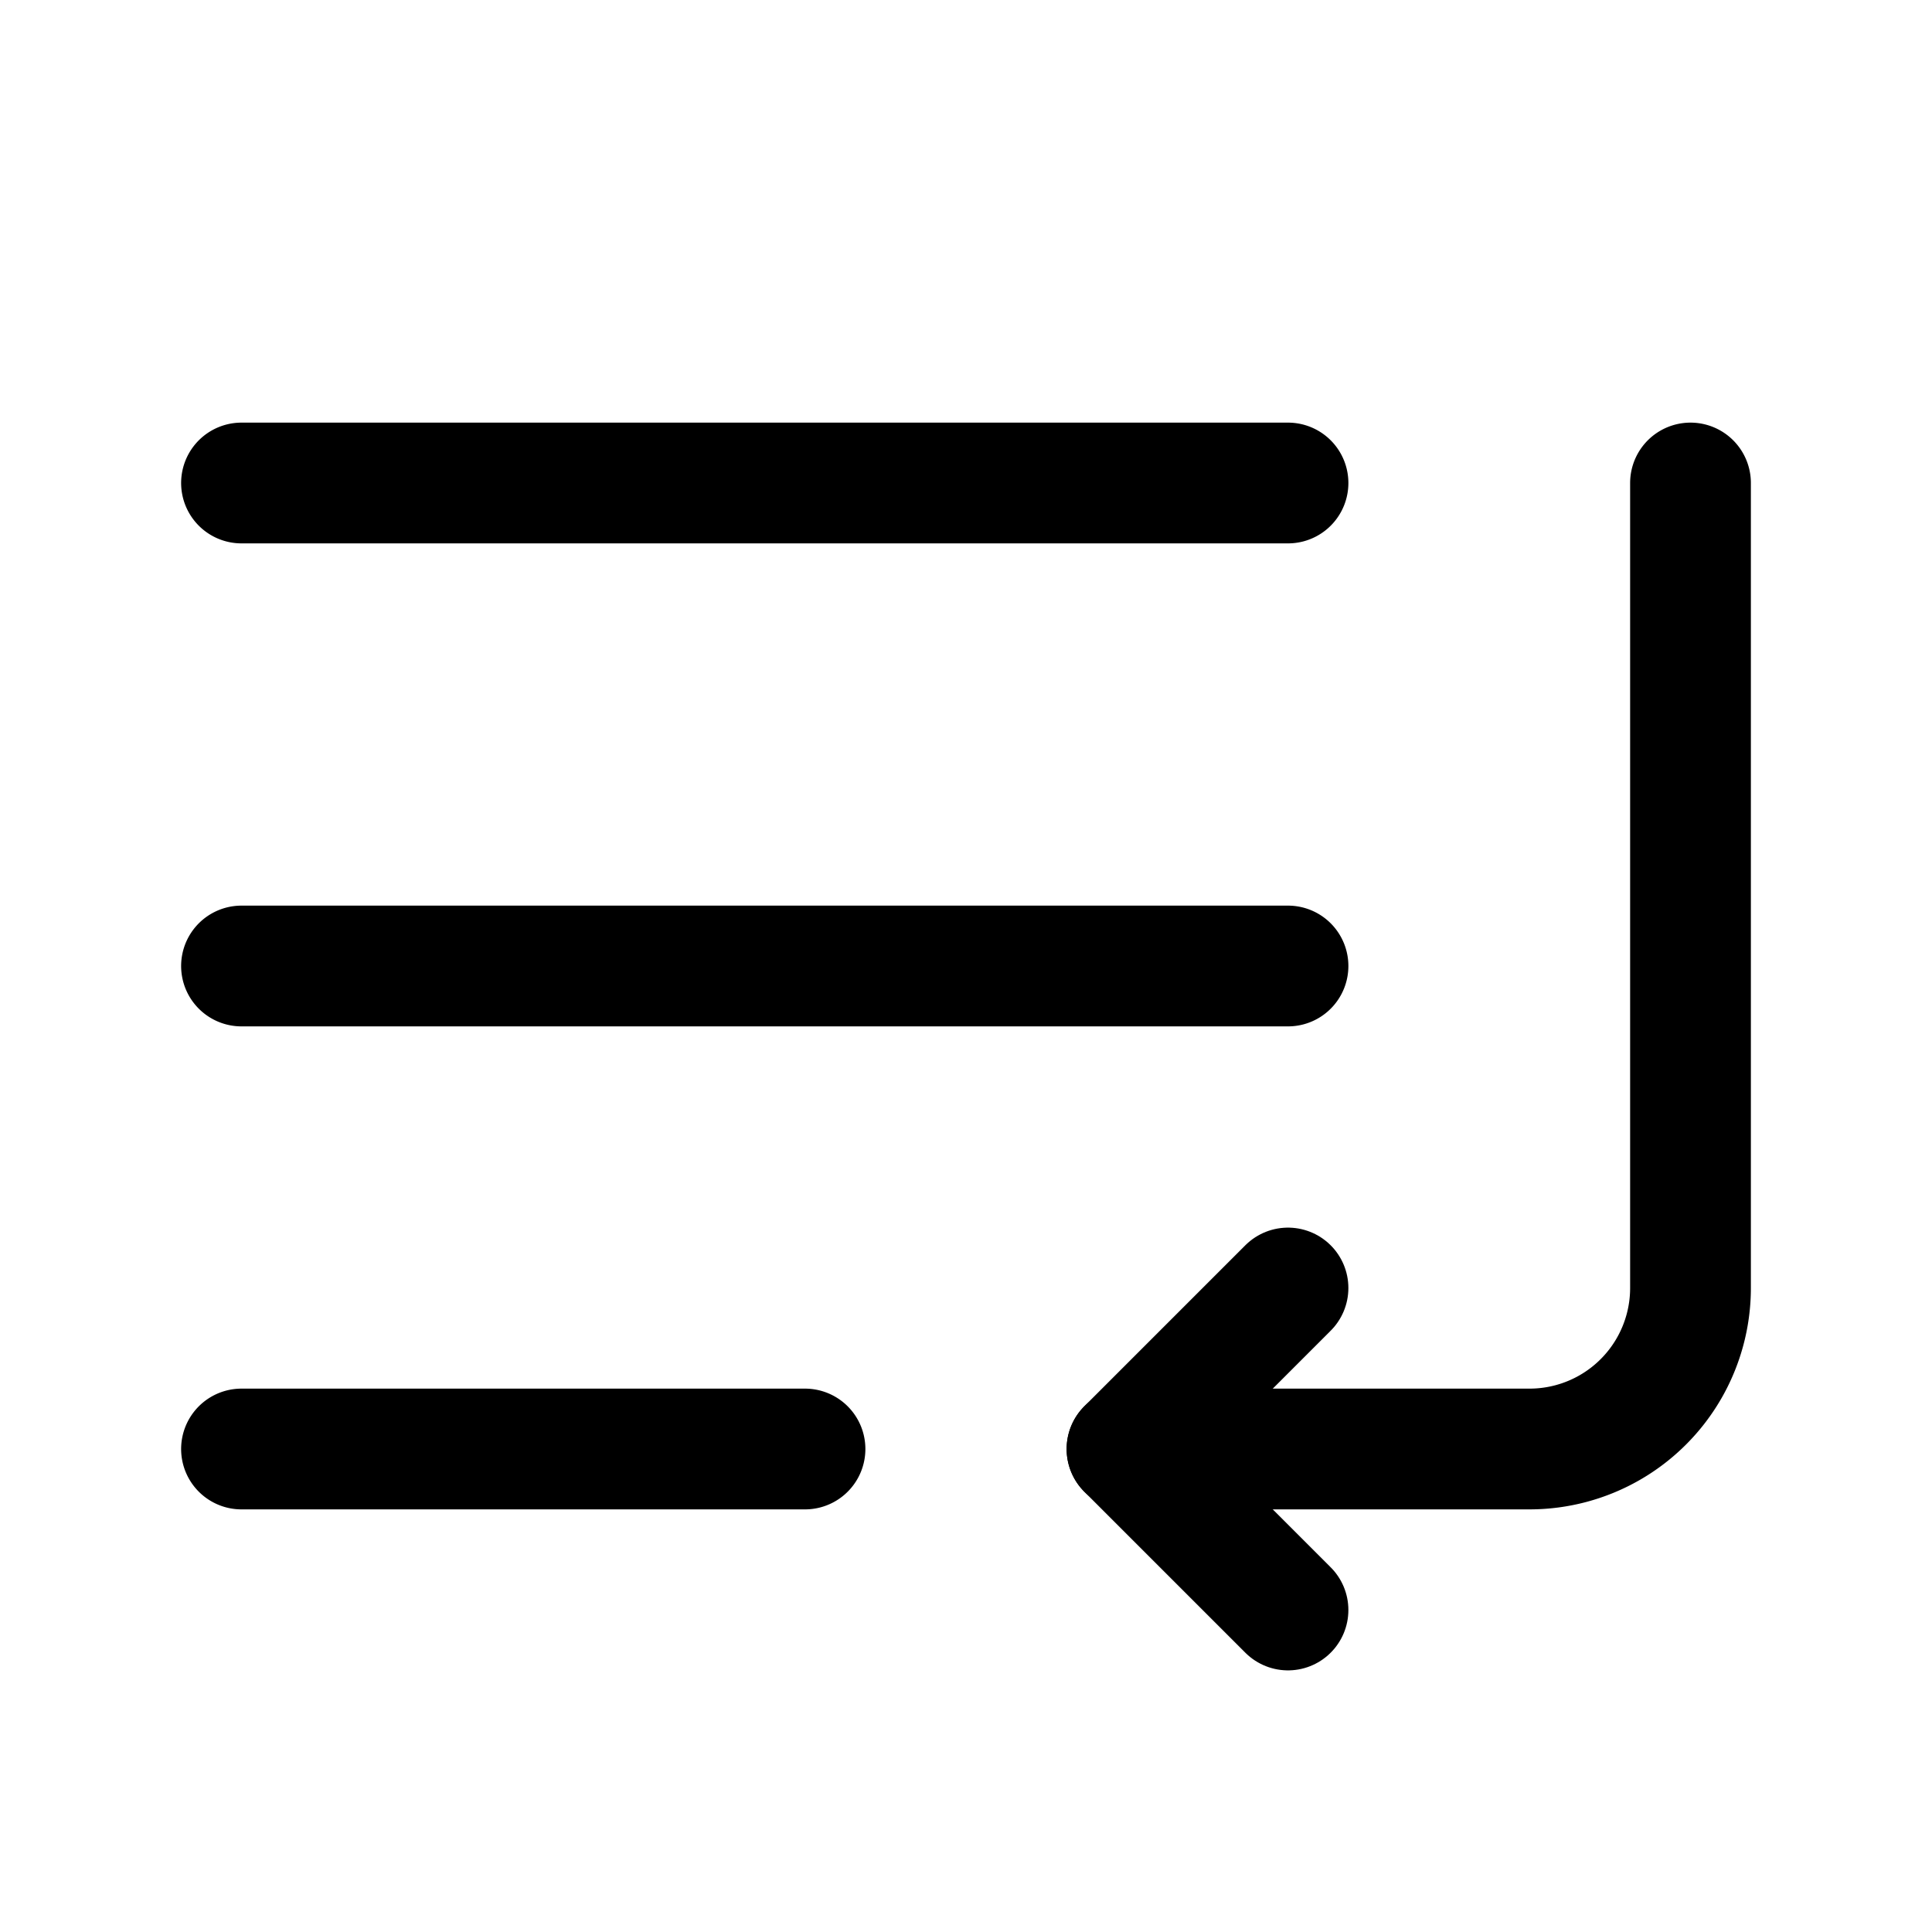
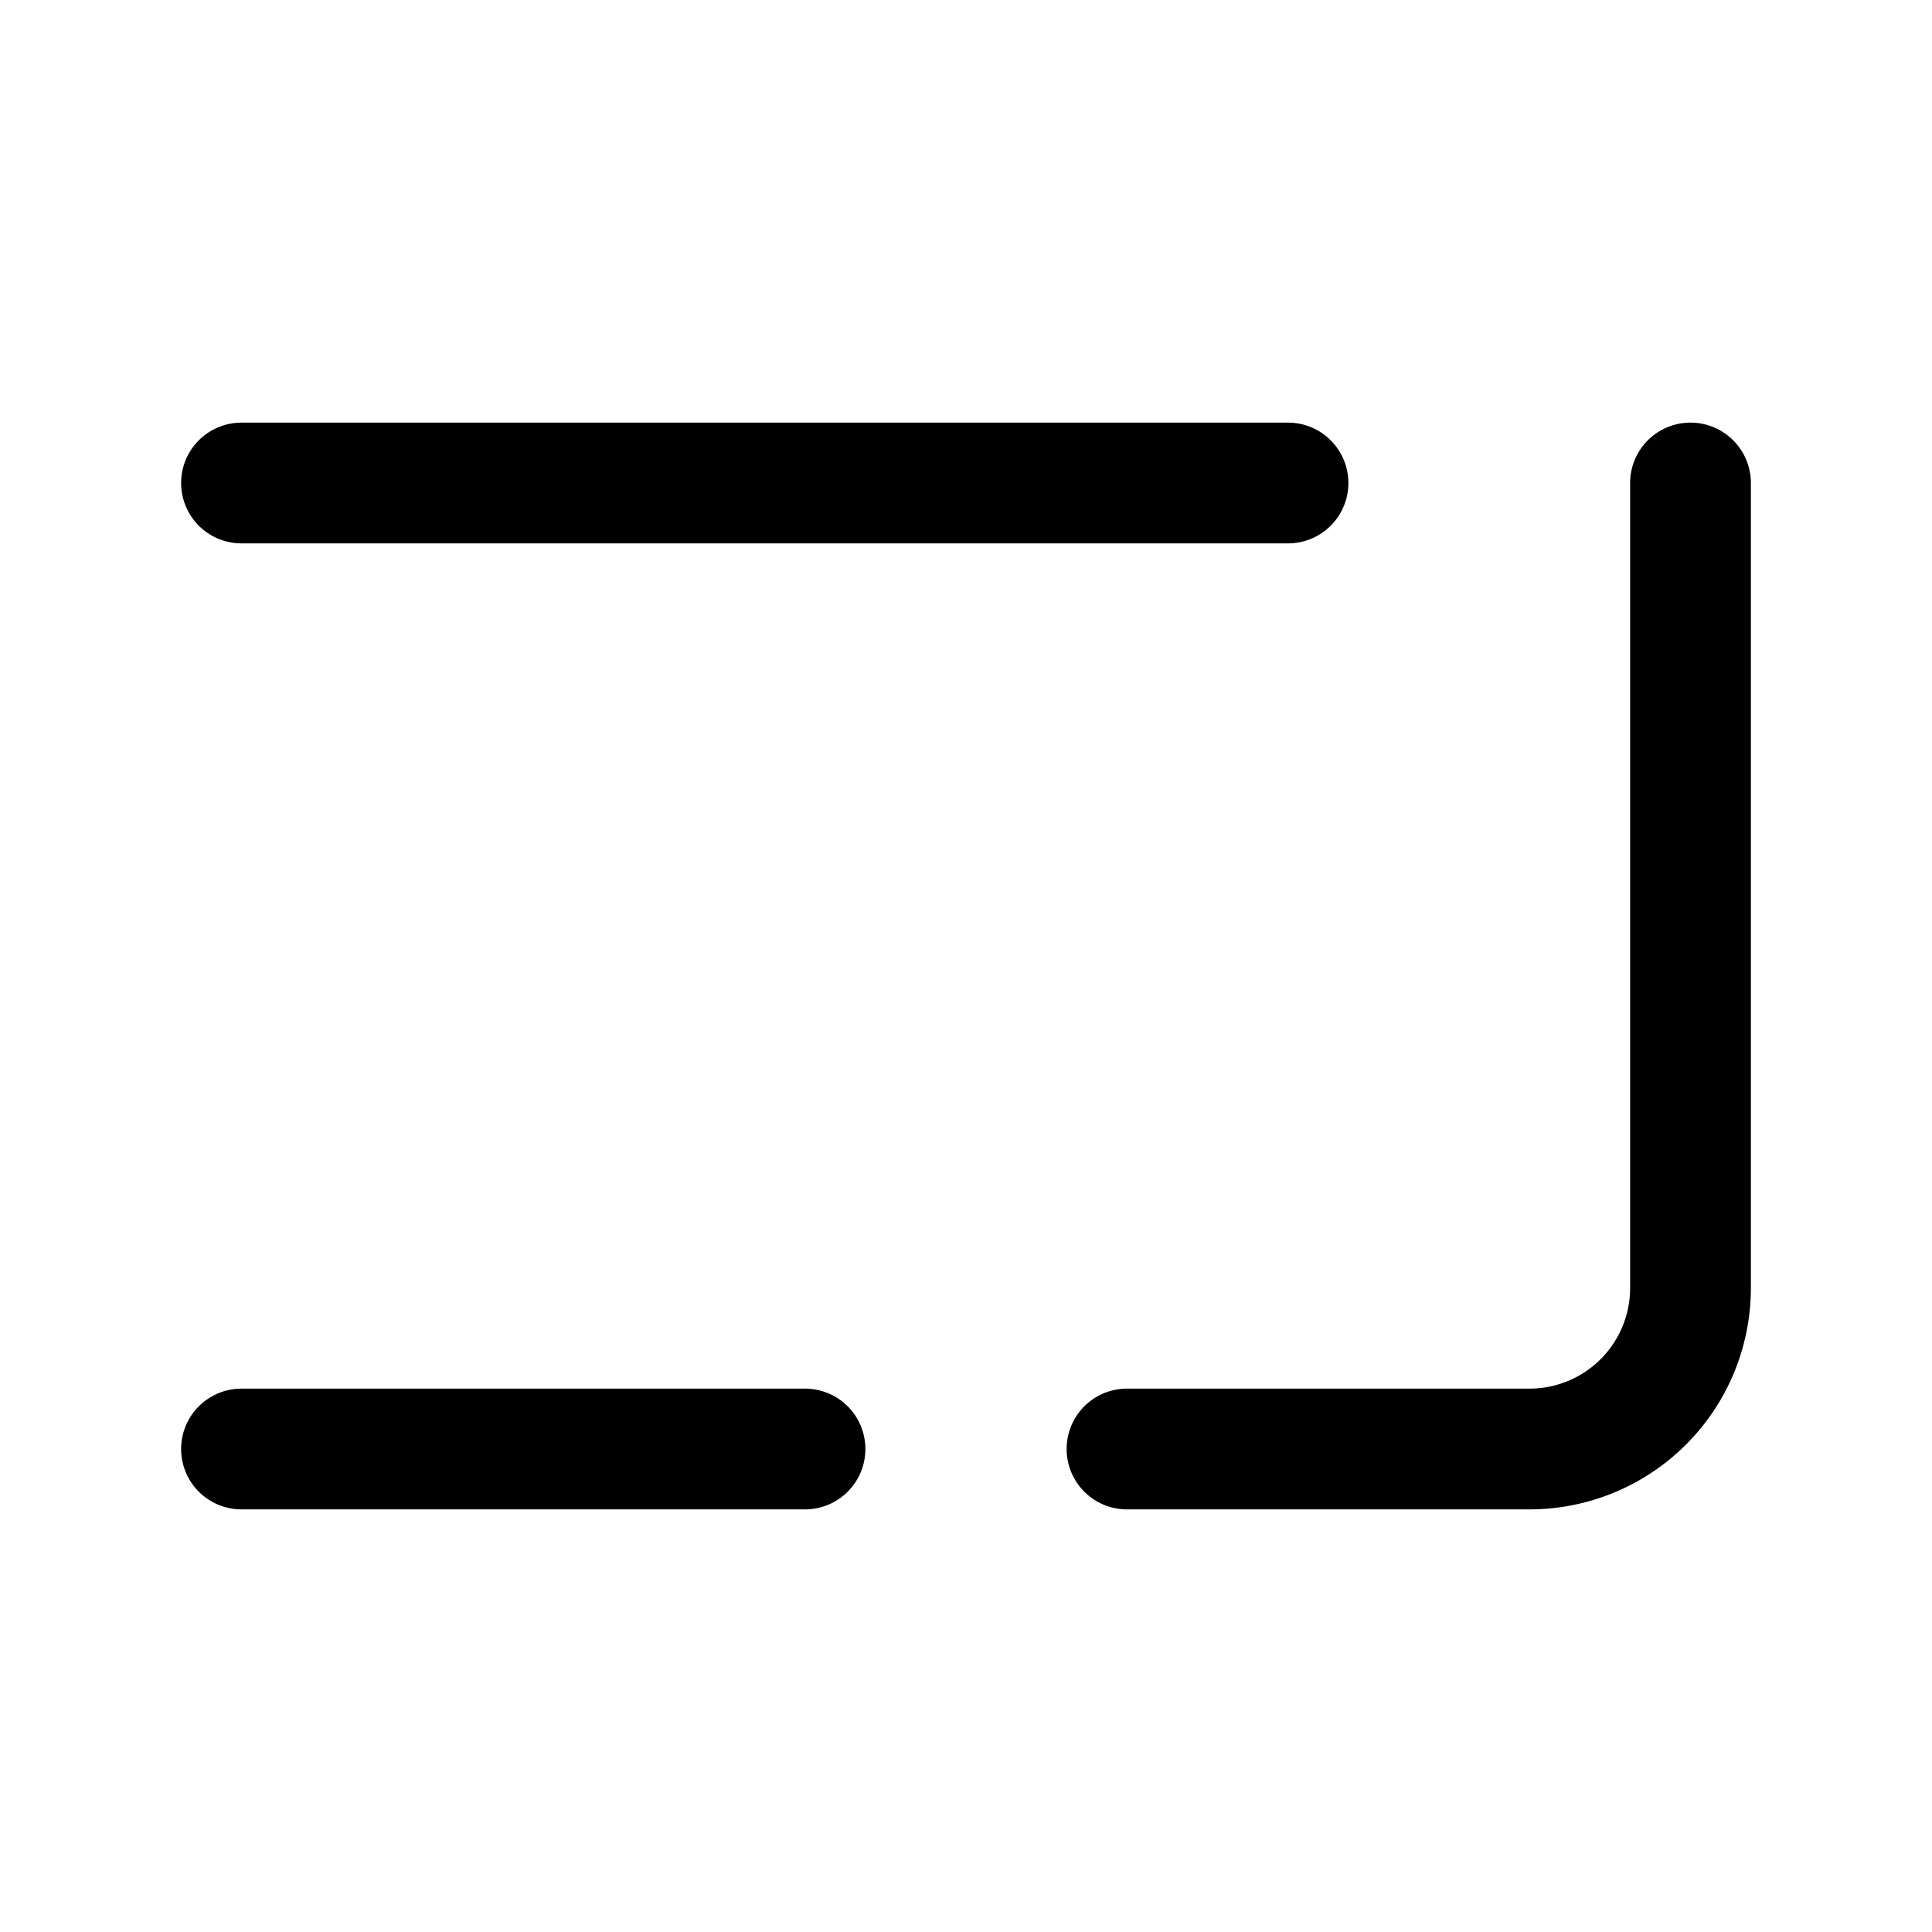
<svg xmlns="http://www.w3.org/2000/svg" width="24" height="24" fill="none" stroke="currentColor" stroke-linecap="round" stroke-linejoin="round" stroke-width="1.5" viewBox="0 0 24 24">
-   <path d="M16 12H3M16 6H3M10 18H3M21 6v10a2 2 0 0 1-2 2h-5" />
-   <path d="m16 16-2 2 2 2" />
+   <path d="M16 12M16 6H3M10 18H3M21 6v10a2 2 0 0 1-2 2h-5" />
</svg>